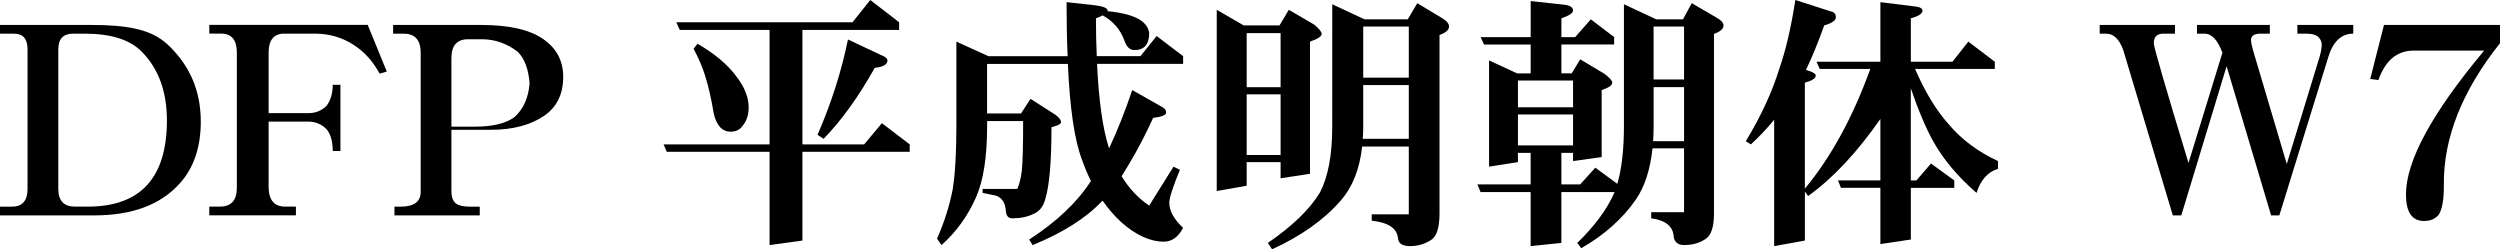
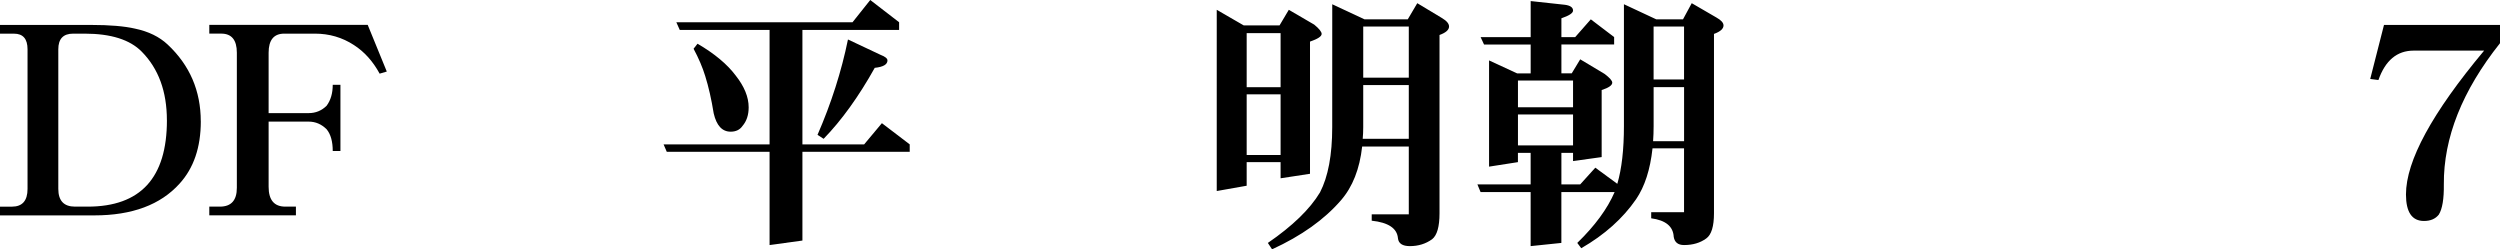
<svg xmlns="http://www.w3.org/2000/svg" viewBox="0 0 91.032 9.077" version="1.1" id="svg5" width="91.032" height="9.077">
  <defs id="defs2" />
  <g id="g972" style="display:inline" transform="translate(-36.249,-48.646)">
    <g aria-label="DFP 平成明朝体 W7" id="text970" style="font-size:9.878px;font-family:DFPHSMincho-W7;-inkscape-font-specification:'DFPHSMincho-W7, Normal';text-align:center;text-anchor:middle;stroke-width:0.265">
      <path d="m 43.561,53.064 q 0,1.418 -0.772,2.267 -1.042,1.158 -3.106,1.158 h -3.434 v -0.318 h 0.434 q 0.569,0 0.569,-0.646 v -5.084 q 0,-0.569 -0.492,-0.569 h -0.511 v -0.318 h 3.318 q 1.013,0 1.601,0.135 0.733,0.154 1.186,0.579 1.206,1.129 1.206,2.797 z m -1.235,-0.039 q 0,-1.572 -0.916,-2.498 -0.646,-0.656 -2.074,-0.656 h -0.424 q -0.54,0 -0.54,0.569 v 5.084 q 0,0.646 0.608,0.646 h 0.463 q 2.884,0 2.884,-3.145 z" id="path3244" />
      <path d="m 50.333,51.251 -0.26,0.077 Q 49.706,50.653 49.136,50.286 48.5,49.871 47.718,49.871 h -1.119 q -0.569,0 -0.569,0.695 v 2.199 h 1.457 q 0.386,0 0.656,-0.27 0.222,-0.299 0.222,-0.762 h 0.28 v 2.412 h -0.28 q 0,-0.521 -0.222,-0.791 -0.28,-0.28 -0.656,-0.28 h -1.457 v 2.373 q 0,0.723 0.608,0.723 h 0.386 v 0.318 h -3.154 v -0.318 h 0.386 q 0.617,0 0.617,-0.685 v -4.92 q 0,-0.695 -0.569,-0.695 h -0.434 v -0.318 h 5.768 z" id="path3246" />
-       <path d="m 56.757,51.444 q 0,0.945 -0.695,1.418 -0.743,0.511 -1.958,0.511 h -1.418 v 2.219 q 0,0.338 0.164,0.463 0.154,0.116 0.521,0.116 h 0.347 v 0.318 h -3.106 v -0.318 h 0.222 q 0.733,0 0.733,-0.54 v -5.064 q 0,-0.695 -0.617,-0.695 h -0.386 v -0.318 h 3.193 q 1.534,0 2.267,0.511 0.733,0.502 0.733,1.379 z m -1.225,0.232 q -0.058,-0.772 -0.434,-1.148 -0.598,-0.453 -1.302,-0.453 h -0.502 q -0.608,0 -0.608,0.685 v 2.498 h 0.849 q 0.974,0 1.447,-0.347 0.492,-0.444 0.55,-1.235 z" id="path3248" />
      <path d="m 67.937,48.646 1.051,0.81 v 0.28 h -3.521 v 4.167 h 2.248 l 0.646,-0.772 1.013,0.772 v 0.27 h -3.907 v 3.232 l -1.196,0.164 v -3.395 h -3.743 l -0.116,-0.27 h 3.859 v -4.167 h -3.27 l -0.125,-0.28 h 6.415 z m -6.289,1.592 q 0.926,0.54 1.389,1.158 0.473,0.598 0.473,1.158 0,0.415 -0.222,0.675 -0.145,0.212 -0.434,0.212 -0.463,0 -0.617,-0.666 -0.125,-0.772 -0.309,-1.36 -0.145,-0.473 -0.424,-0.994 z m 5.479,-0.154 1.186,0.559 q 0.251,0.096 0.251,0.203 0,0.222 -0.463,0.27 -0.878,1.572 -1.862,2.585 l -0.222,-0.145 q 0.752,-1.727 1.109,-3.473 z" id="path3250" />
-       <path d="m 78.365,49.958 0.965,0.733 v 0.28 h -3.135 q 0.096,2.006 0.424,3.029 0,0.019 0.019,0.039 0.444,-0.945 0.839,-2.113 l 1.109,0.627 q 0.125,0.077 0.125,0.193 0,0.135 -0.473,0.193 -0.405,0.887 -0.859,1.65 -0.145,0.241 -0.289,0.473 0.395,0.656 1.003,1.071 l 0.887,-1.418 0.232,0.116 q -0.386,0.936 -0.386,1.196 0,0.444 0.502,0.916 -0.26,0.502 -0.704,0.502 -0.743,0 -1.543,-0.704 -0.376,-0.347 -0.685,-0.791 -0.019,0.029 -0.039,0.039 -0.859,0.907 -2.508,1.582 l -0.125,-0.203 q 1.505,-0.974 2.248,-2.132 -0.183,-0.367 -0.328,-0.781 -0.405,-1.061 -0.511,-3.482 h -2.942 v 1.804 h 1.235 l 0.347,-0.531 0.907,0.579 q 0.203,0.154 0.203,0.27 0,0.096 -0.347,0.183 0,1.871 -0.222,2.604 -0.106,0.415 -0.424,0.55 -0.338,0.164 -0.772,0.164 -0.222,0 -0.241,-0.251 -0.029,-0.473 -0.376,-0.579 l -0.473,-0.096 v -0.145 h 1.264 q 0.116,-0.27 0.164,-0.666 0.048,-0.473 0.048,-1.804 h -1.312 v 0.183 q 0,1.688 -0.405,2.595 -0.453,1.023 -1.254,1.736 l -0.164,-0.232 q 0.395,-0.897 0.569,-1.794 0.135,-0.83 0.135,-2.305 v -3.077 l 1.167,0.531 h 2.884 q -0.039,-0.897 -0.039,-1.968 l 1.051,0.116 q 0.444,0.058 0.444,0.193 0,0.01 0,0.019 0.859,0.087 1.225,0.347 0.26,0.193 0.289,0.453 0,0.617 -0.54,0.617 -0.251,0 -0.367,-0.357 -0.222,-0.598 -0.791,-0.907 -0.096,0.058 -0.241,0.106 0,0.743 0.029,1.379 h 1.592 z" id="path3252" />
      <path d="m 80.554,49.003 0.984,0.569 h 1.302 l 0.338,-0.569 0.926,0.54 q 0.27,0.222 0.27,0.338 0,0.135 -0.424,0.28 v 4.813 l -1.071,0.164 v -0.588 h -1.235 v 0.859 l -1.09,0.193 z m 1.09,5.286 h 1.235 v -2.209 h -1.235 z m 0,-2.469 h 1.235 v -1.968 h -1.235 z m 3.116,-3.019 1.177,0.55 h 1.572 L 87.856,48.762 l 0.897,0.54 q 0.26,0.154 0.26,0.309 0,0.183 -0.347,0.309 v 6.492 q 0,0.733 -0.27,0.945 -0.347,0.251 -0.81,0.251 -0.405,0 -0.434,-0.289 -0.048,-0.54 -0.955,-0.637 v -0.232 h 1.35 v -2.469 h -1.698 q -0.135,1.225 -0.772,1.958 -0.907,1.051 -2.508,1.785 l -0.154,-0.232 q 1.35,-0.926 1.9,-1.842 0.444,-0.859 0.444,-2.373 z m 1.109,4.9 h 1.678 v -1.958 h -1.659 v 1.534 q 0,0.232 -0.019,0.424 z m 0.019,-2.228 h 1.659 v -1.862 h -1.659 z" id="path3254" />
      <path d="m 94.175,49.35 0.849,0.646 v 0.27 h -1.92 v 1.051 h 0.376 l 0.309,-0.511 0.887,0.531 q 0.28,0.212 0.28,0.318 0,0.145 -0.386,0.27 v 2.441 l -1.042,0.145 v -0.299 h -0.424 v 1.148 h 0.685 l 0.55,-0.608 0.801,0.588 q 0.241,-0.82 0.241,-2.103 v -4.437 l 1.177,0.55 h 0.974 l 0.318,-0.588 0.897,0.521 q 0.26,0.145 0.26,0.289 0,0.183 -0.347,0.309 v 6.531 q 0,0.714 -0.28,0.916 -0.328,0.241 -0.81,0.241 -0.328,0 -0.376,-0.299 -0.029,-0.569 -0.82,-0.675 v -0.222 h 1.196 v -2.325 h -1.148 q -0.125,1.158 -0.598,1.852 -0.723,1.051 -1.997,1.785 l -0.145,-0.193 q 0.965,-0.936 1.36,-1.852 h -1.939 v 1.852 l -1.119,0.116 V 55.64 h -1.823 l -0.116,-0.28 h 1.939 v -1.148 h -0.463 v 0.338 l -1.051,0.164 v -3.868 l 1.023,0.473 h 0.492 V 50.267 H 90.287 l -0.125,-0.27 h 1.823 V 48.685 l 1.244,0.135 q 0.299,0.039 0.299,0.212 0,0.135 -0.424,0.28 v 0.685 h 0.502 z m 2.267,4.437 h 1.129 v -1.968 h -1.109 v 1.418 q 0,0.289 -0.019,0.55 z m 0.019,-2.248 h 1.109 V 49.611 H 96.461 Z m -4.939,2.402 h 2.006 V 52.813 H 91.522 Z m 0,-1.389 h 2.006 V 51.579 H 91.522 Z" id="path3256" />
-       <path d="m 101.622,48.646 1.293,0.415 q 0.183,0.039 0.183,0.212 0,0.174 -0.424,0.299 -0.347,0.965 -0.666,1.621 l 0.039,0.01 q 0.318,0.096 0.318,0.193 0,0.154 -0.396,0.26 v 3.859 q 1.428,-1.717 2.383,-4.36 h -1.842 l -0.116,-0.26 h 2.325 v -2.17 l 1.244,0.154 q 0.289,0.029 0.289,0.154 0,0.164 -0.424,0.28 v 1.582 h 1.514 l 0.579,-0.733 0.965,0.733 v 0.26 h -2.904 q 0.54,1.254 1.225,2.016 0.685,0.82 1.794,1.341 v 0.28 q -0.559,0.174 -0.781,0.878 -1.003,-0.868 -1.563,-1.852 -0.424,-0.762 -0.83,-1.958 v 3.357 h 0.203 l 0.531,-0.617 0.849,0.617 v 0.27 h -1.582 v 1.881 l -1.109,0.164 V 55.485 h -1.437 l -0.106,-0.27 h 1.543 V 52.977 q -1.283,1.842 -2.633,2.807 l -0.116,-0.164 v 1.785 l -1.119,0.203 v -4.601 q -0.395,0.482 -0.849,0.897 l -0.183,-0.116 q 0.83,-1.37 1.225,-2.653 0.347,-0.994 0.579,-2.489 z" id="path3258" />
-       <path d="m 121.937,49.871 q -0.656,0 -0.916,0.878 l -1.775,5.74 h -0.299 l -1.621,-5.431 -1.65,5.431 h -0.309 l -1.813,-6.048 q -0.222,-0.569 -0.608,-0.569 h -0.241 v -0.318 h 2.74 v 0.318 h -0.424 q -0.347,0 -0.347,0.347 0,0.203 1.264,4.36 l 1.235,-4.013 q -0.26,-0.695 -0.646,-0.695 h -0.28 v -0.318 h 2.653 v 0.318 h -0.338 q -0.347,0 -0.347,0.232 0,0.116 0.077,0.386 l 1.225,4.129 1.196,-3.907 q 0.077,-0.26 0.077,-0.463 -0.048,-0.376 -0.54,-0.376 h -0.347 v -0.318 h 2.035 z" id="path3260" />
      <path d="m 127.281,50.219 q -2.064,2.595 -2.045,5.141 0.01,0.791 -0.183,1.1 -0.183,0.232 -0.54,0.232 -0.656,0 -0.656,-0.965 0,-1.833 2.846,-5.238 h -2.566 q -0.907,0 -1.283,1.071 l -0.299,-0.039 0.502,-1.968 h 4.225 z" id="path3262" />
    </g>
  </g>
</svg>